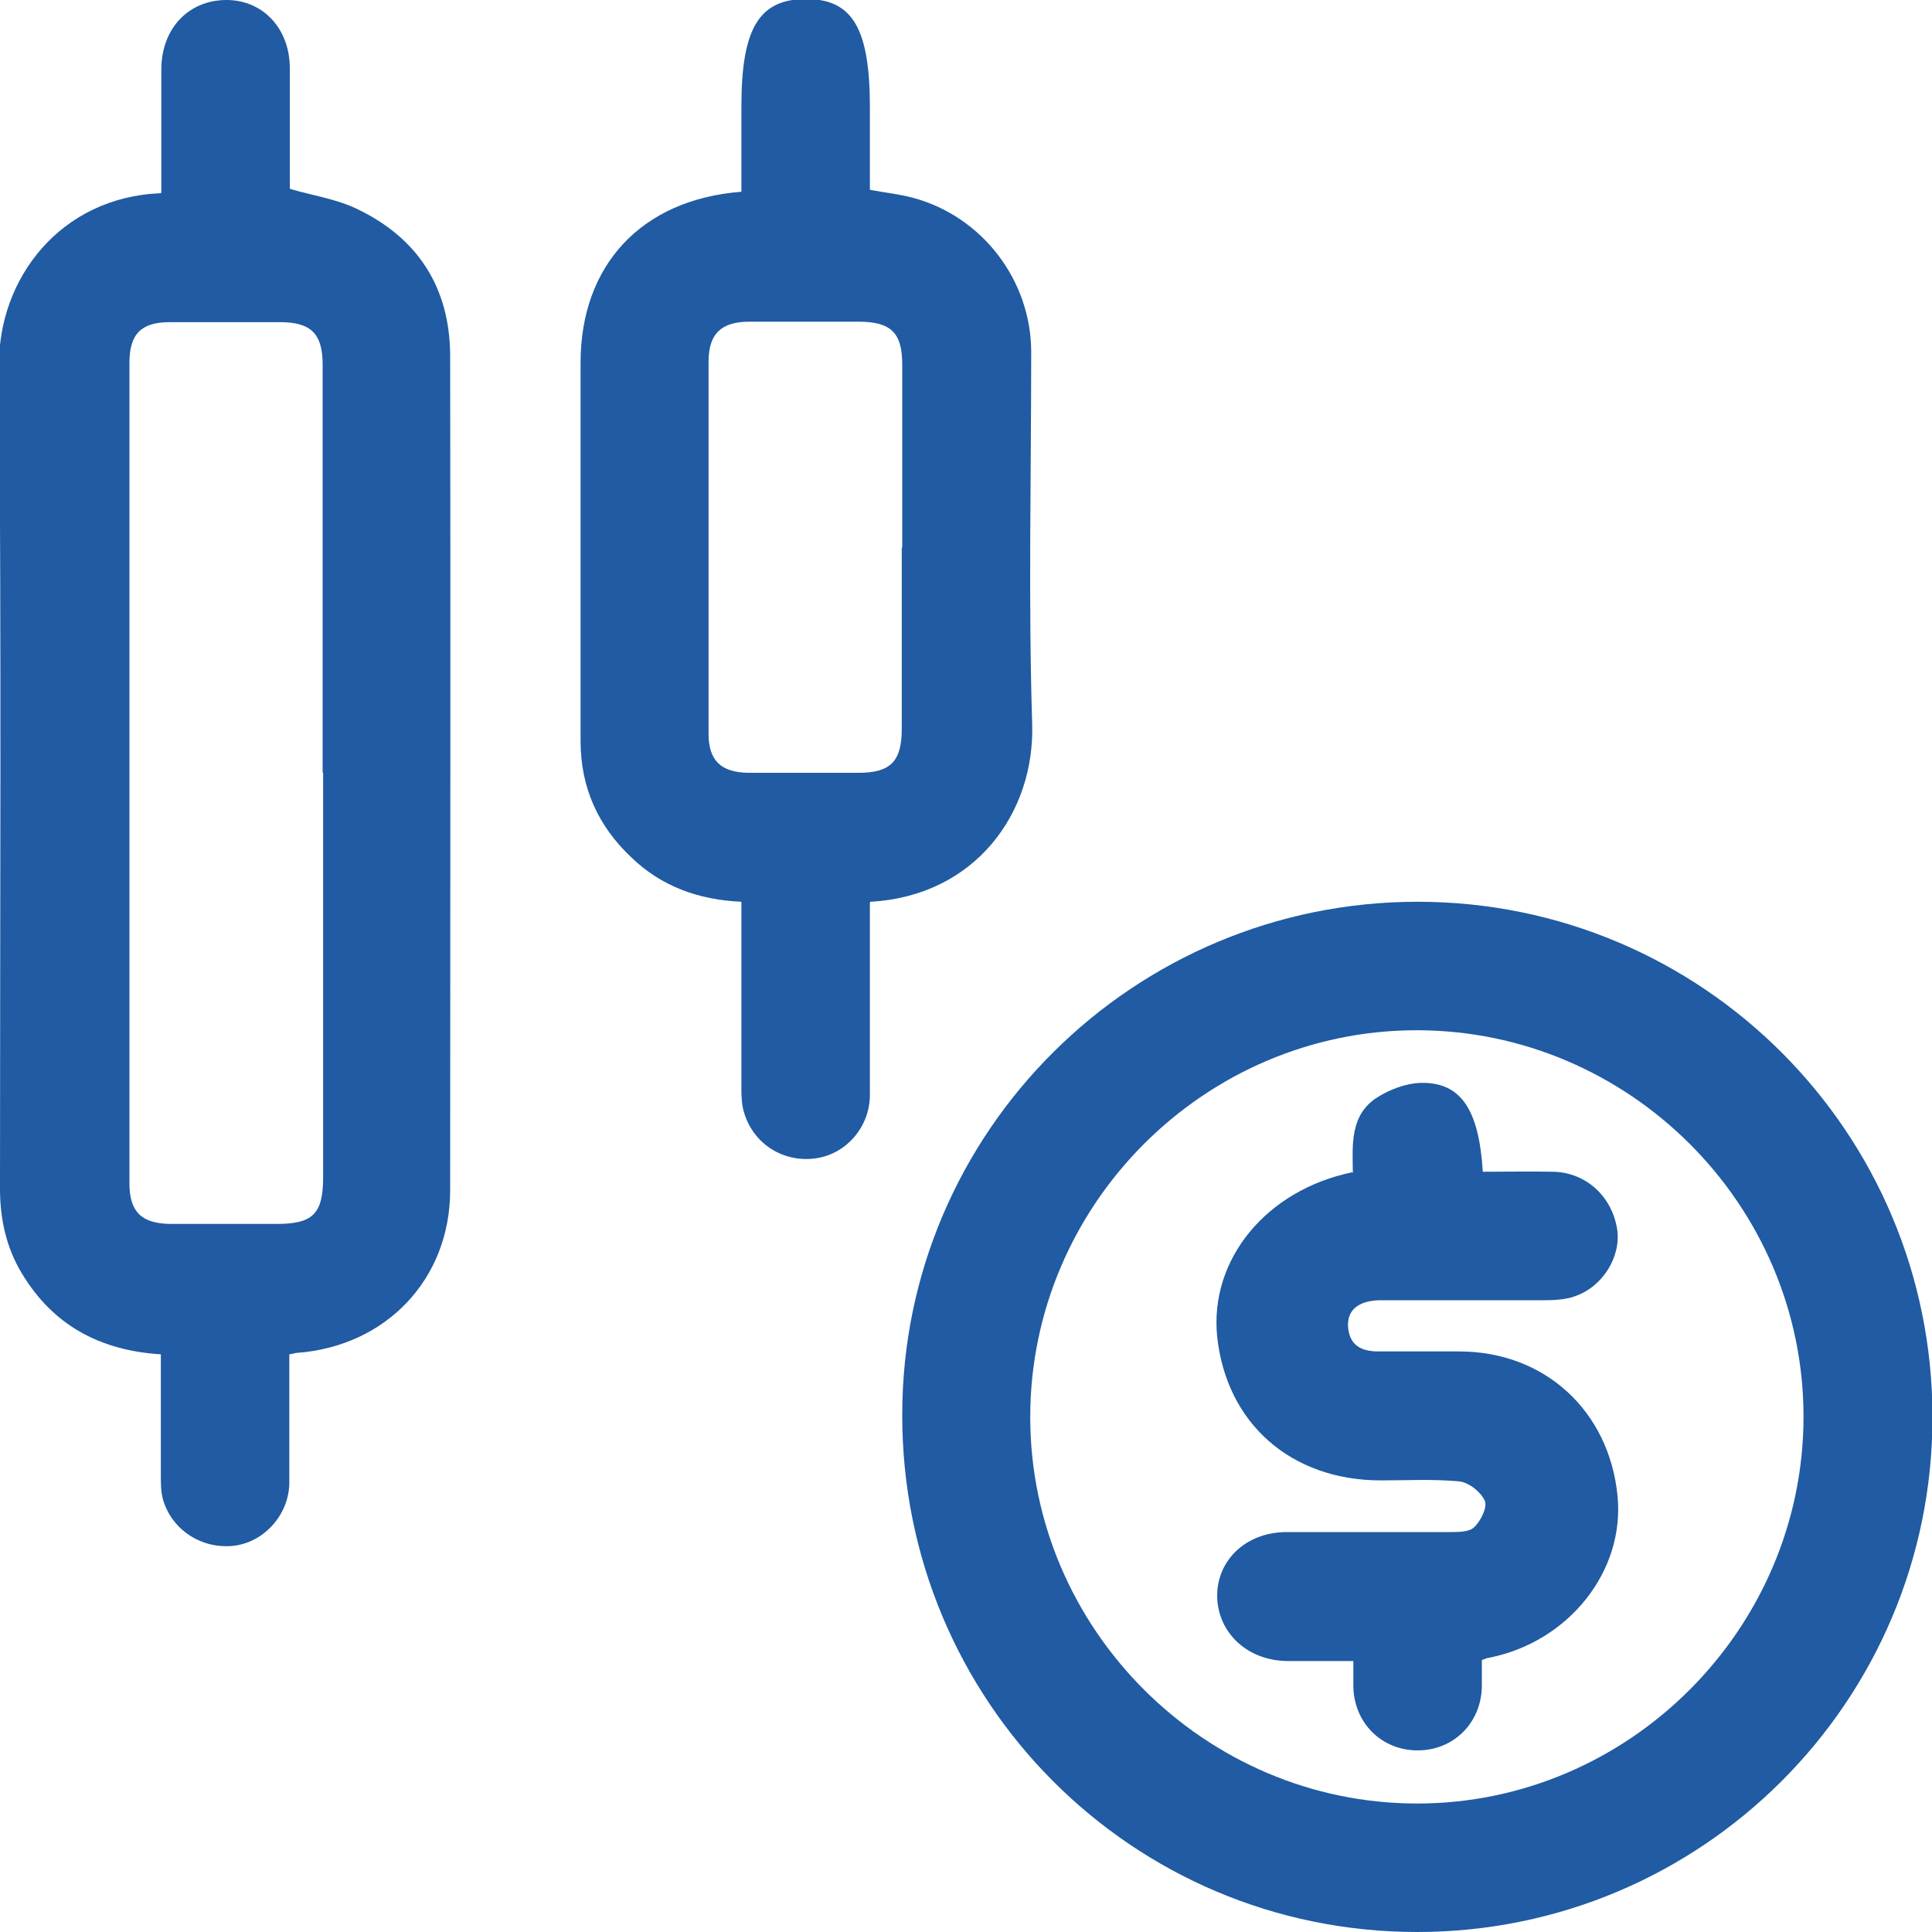
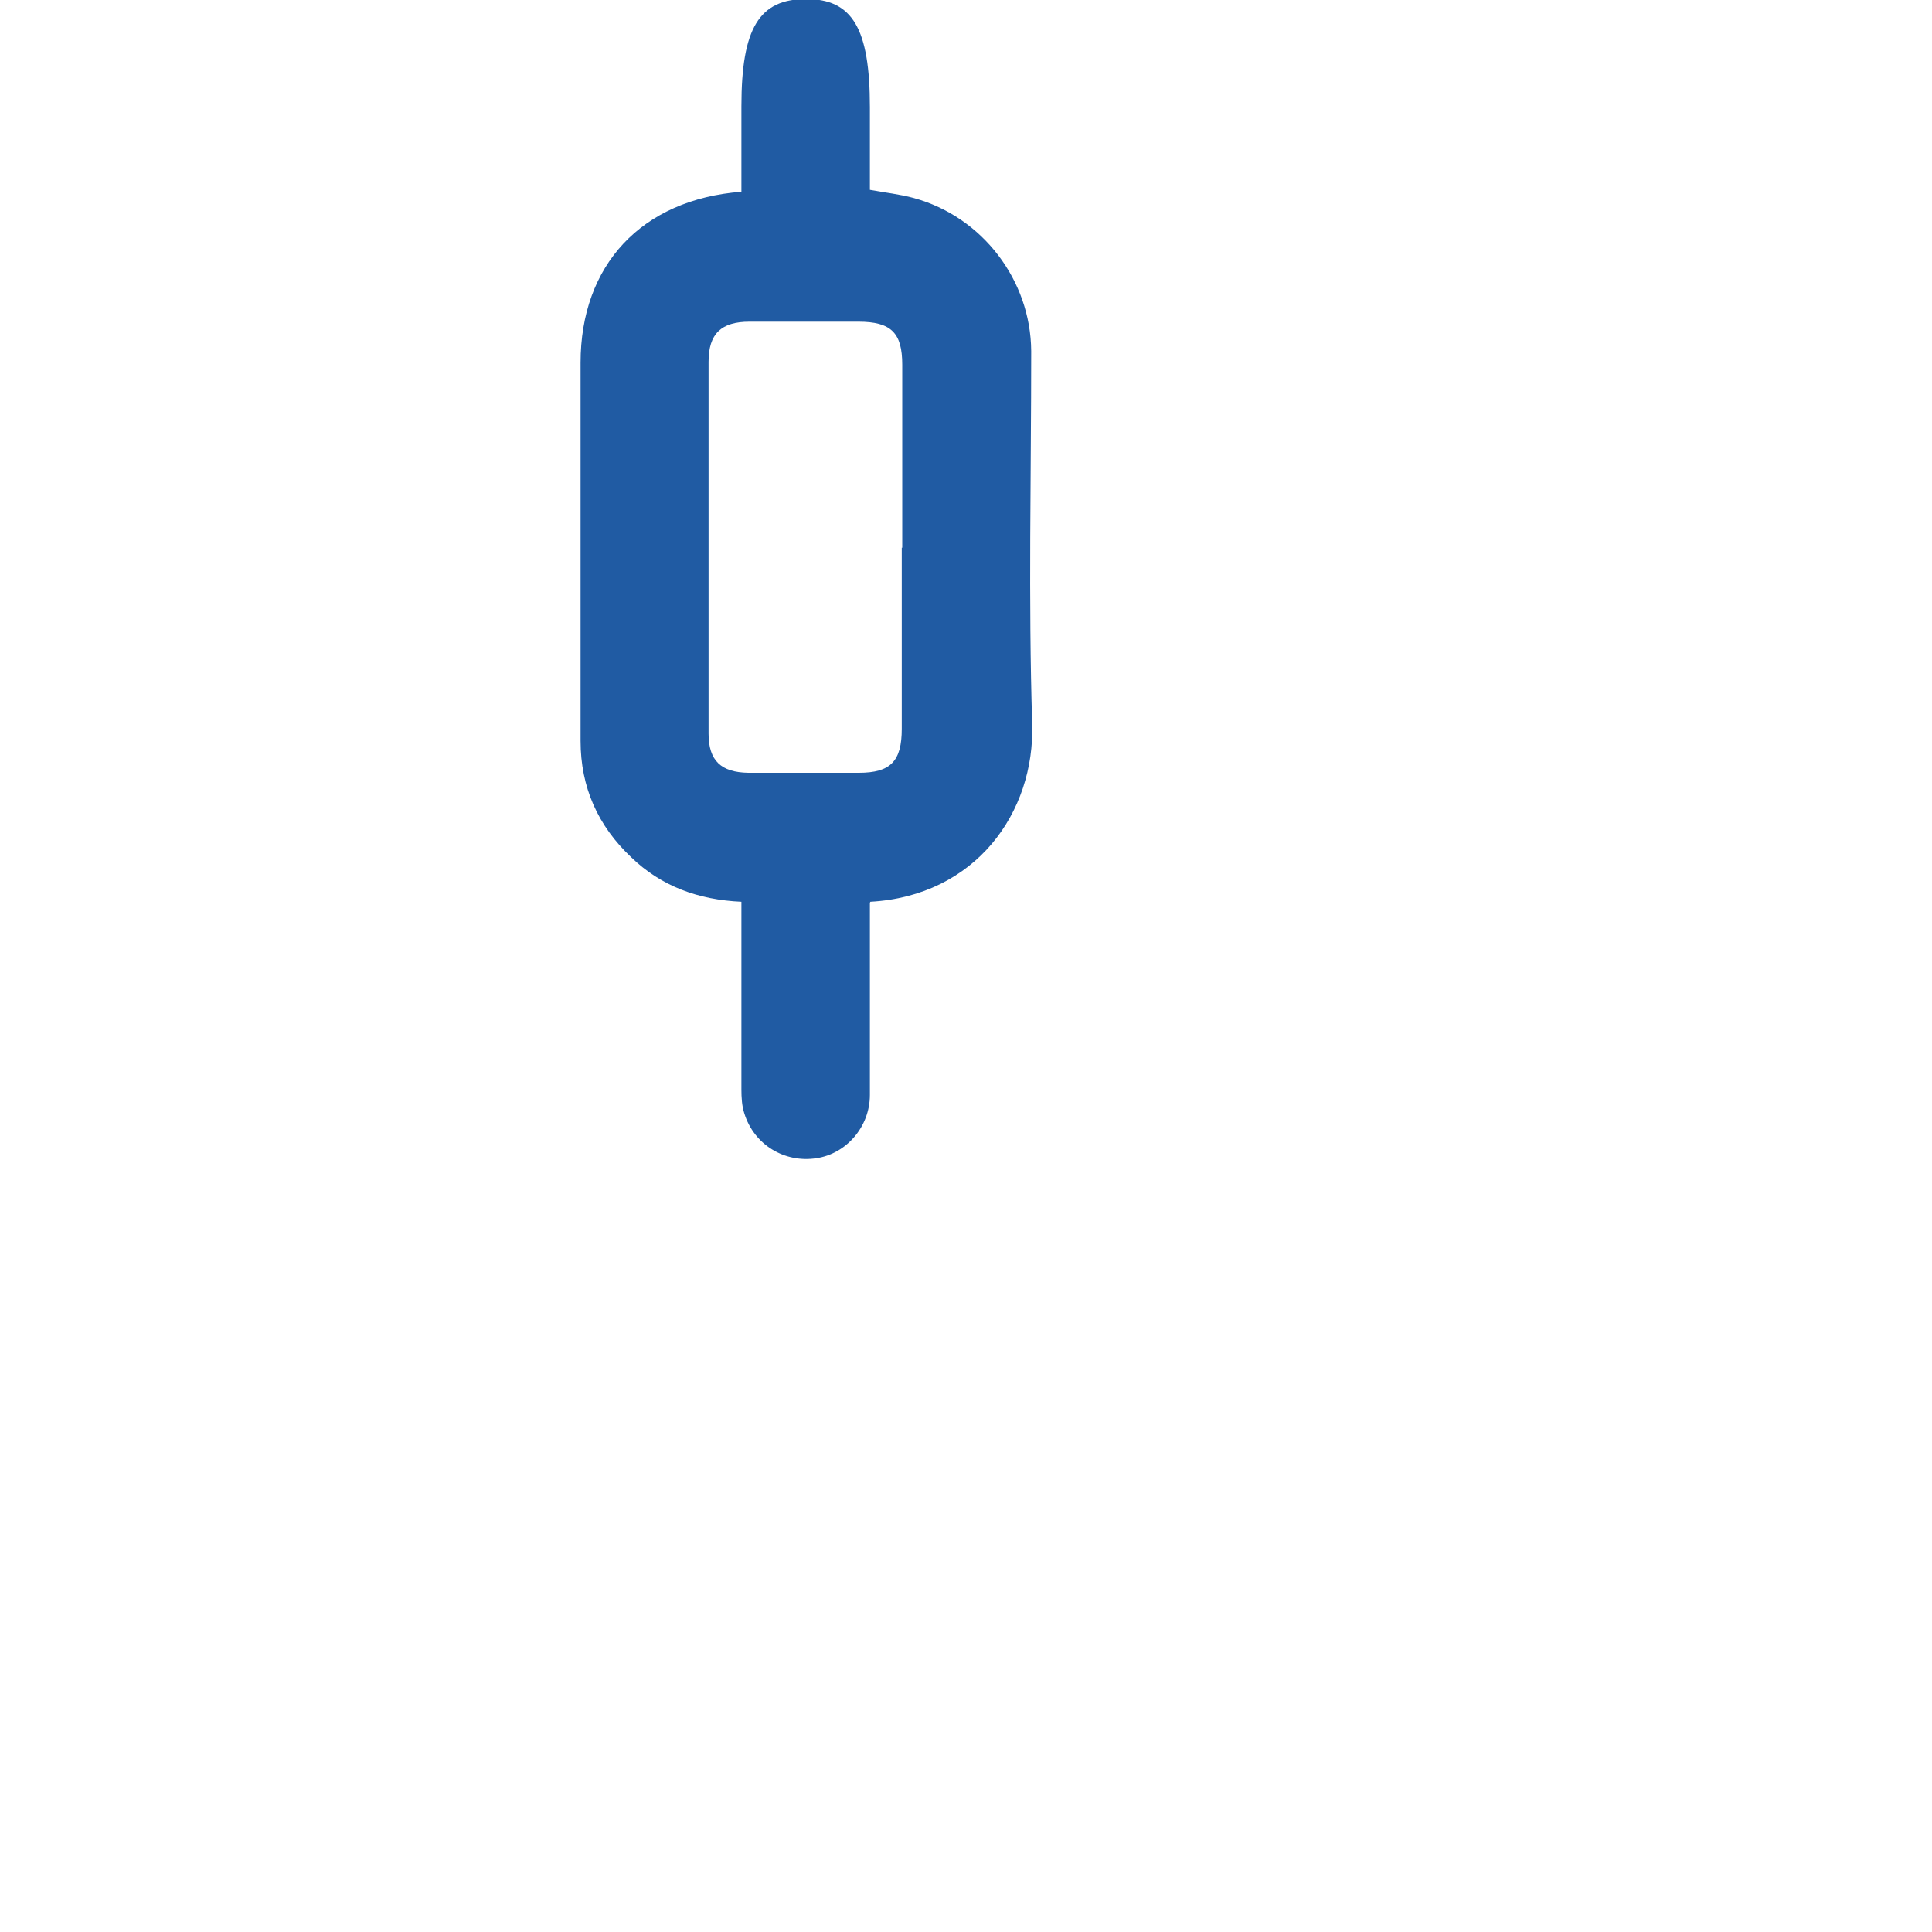
<svg xmlns="http://www.w3.org/2000/svg" id="Layer_1" viewBox="0 0 40 40">
  <defs>
    <style>
      .cls-1 {
        fill: #205ba3;
      }
    </style>
  </defs>
-   <path class="cls-1" d="M3.34,3.98c0-.87,0-1.72,0-2.56C3.35.58,3.91,0,4.69,0c.76,0,1.31.6,1.31,1.41,0,.82,0,1.64,0,2.46,0,.03.01.05,0,.04.48.14.97.21,1.4.42,1.25.6,1.91,1.62,1.92,3.02.01,5.76,0,11.53,0,17.29,0,1.84-1.32,3.23-3.17,3.37-.04,0-.08.02-.16.03,0,.88,0,1.77,0,2.65,0,.65-.5,1.22-1.12,1.31-.68.09-1.32-.32-1.5-.97-.04-.16-.04-.33-.04-.49,0-.83,0-1.66,0-2.5-1.27-.08-2.24-.61-2.88-1.68-.32-.53-.45-1.12-.45-1.75,0-5.68.03-11.36-.02-17.04-.02-1.8,1.27-3.49,3.35-3.57ZM6.68,16c0-2.82,0-5.64,0-8.45,0-.64-.24-.88-.88-.88-.76,0-1.53,0-2.29,0-.59,0-.83.25-.83.84,0,5.66,0,11.33,0,16.99,0,.59.25.83.84.84.74,0,1.47,0,2.21,0,.75,0,.96-.21.96-.97,0-2.79,0-5.58,0-8.37Z" />
-   <path class="cls-1" d="M29.35,18.67c5.89,0,10.66,4.77,10.66,10.67,0,5.89-4.78,10.66-10.67,10.66-5.91,0-10.67-4.79-10.66-10.71,0-5.86,4.79-10.62,10.67-10.62ZM37.34,29.33c0-4.39-3.61-8-8.01-8-4.39,0-8,3.61-8,8.01,0,4.39,3.62,8,8.01,8,4.39,0,8-3.62,8-8.01Z" />
  <path class="cls-1" d="M18.01,18.69c0,1.35,0,2.67,0,3.98,0,.66-.49,1.22-1.11,1.31-.66.1-1.29-.28-1.49-.93-.05-.15-.06-.33-.06-.49,0-1.15,0-2.31,0-3.46,0-.14,0-.27,0-.43-.89-.04-1.66-.32-2.28-.92-.69-.65-1.05-1.45-1.05-2.41,0-2.61,0-5.22,0-7.83,0-2.02,1.26-3.38,3.33-3.54v-.6c0-.39,0-.78,0-1.17,0-1.62.37-2.22,1.34-2.22.96,0,1.32.61,1.32,2.24,0,.57,0,1.14,0,1.71.32.06.62.09.91.17,1.42.39,2.42,1.7,2.43,3.17,0,2.57-.06,5.14.02,7.71.06,1.85-1.18,3.57-3.35,3.69ZM18.68,11.34c0-1.26,0-2.52,0-3.79,0-.66-.23-.89-.91-.89-.75,0-1.5,0-2.25,0-.59,0-.85.25-.85.83,0,2.57,0,5.13,0,7.7,0,.56.26.8.82.81.76,0,1.53,0,2.29,0,.66,0,.89-.24.89-.91,0-1.25,0-2.5,0-3.75Z" />
-   <path class="cls-1" d="M28.01,24.29c-.01-.59-.06-1.2.49-1.56.26-.17.6-.3.91-.31.83-.02,1.21.54,1.29,1.84.49,0,.98-.01,1.47,0,.67.02,1.2.51,1.31,1.18.09.57-.29,1.2-.88,1.4-.2.07-.43.08-.65.08-1.04,0-2.08,0-3.12,0-.1,0-.19,0-.29,0-.43.02-.65.21-.63.55.03.39.28.51.63.51.56,0,1.11,0,1.67,0,1.77,0,3.11,1.23,3.28,3,.15,1.55-1.01,3.01-2.65,3.34-.04,0-.08.02-.16.05,0,.18,0,.37,0,.56-.02.75-.59,1.31-1.33,1.31-.74,0-1.31-.56-1.33-1.31,0-.16,0-.33,0-.54-.47,0-.91,0-1.35,0-.83,0-1.45-.57-1.47-1.33-.01-.76.6-1.34,1.44-1.34,1.12,0,2.25,0,3.37,0,.18,0,.41,0,.51-.1.14-.13.28-.42.22-.55-.08-.18-.33-.38-.53-.4-.54-.05-1.08-.02-1.62-.02-1.86,0-3.2-1.18-3.39-2.98-.16-1.59,1.01-3.03,2.8-3.4Z" />
</svg>